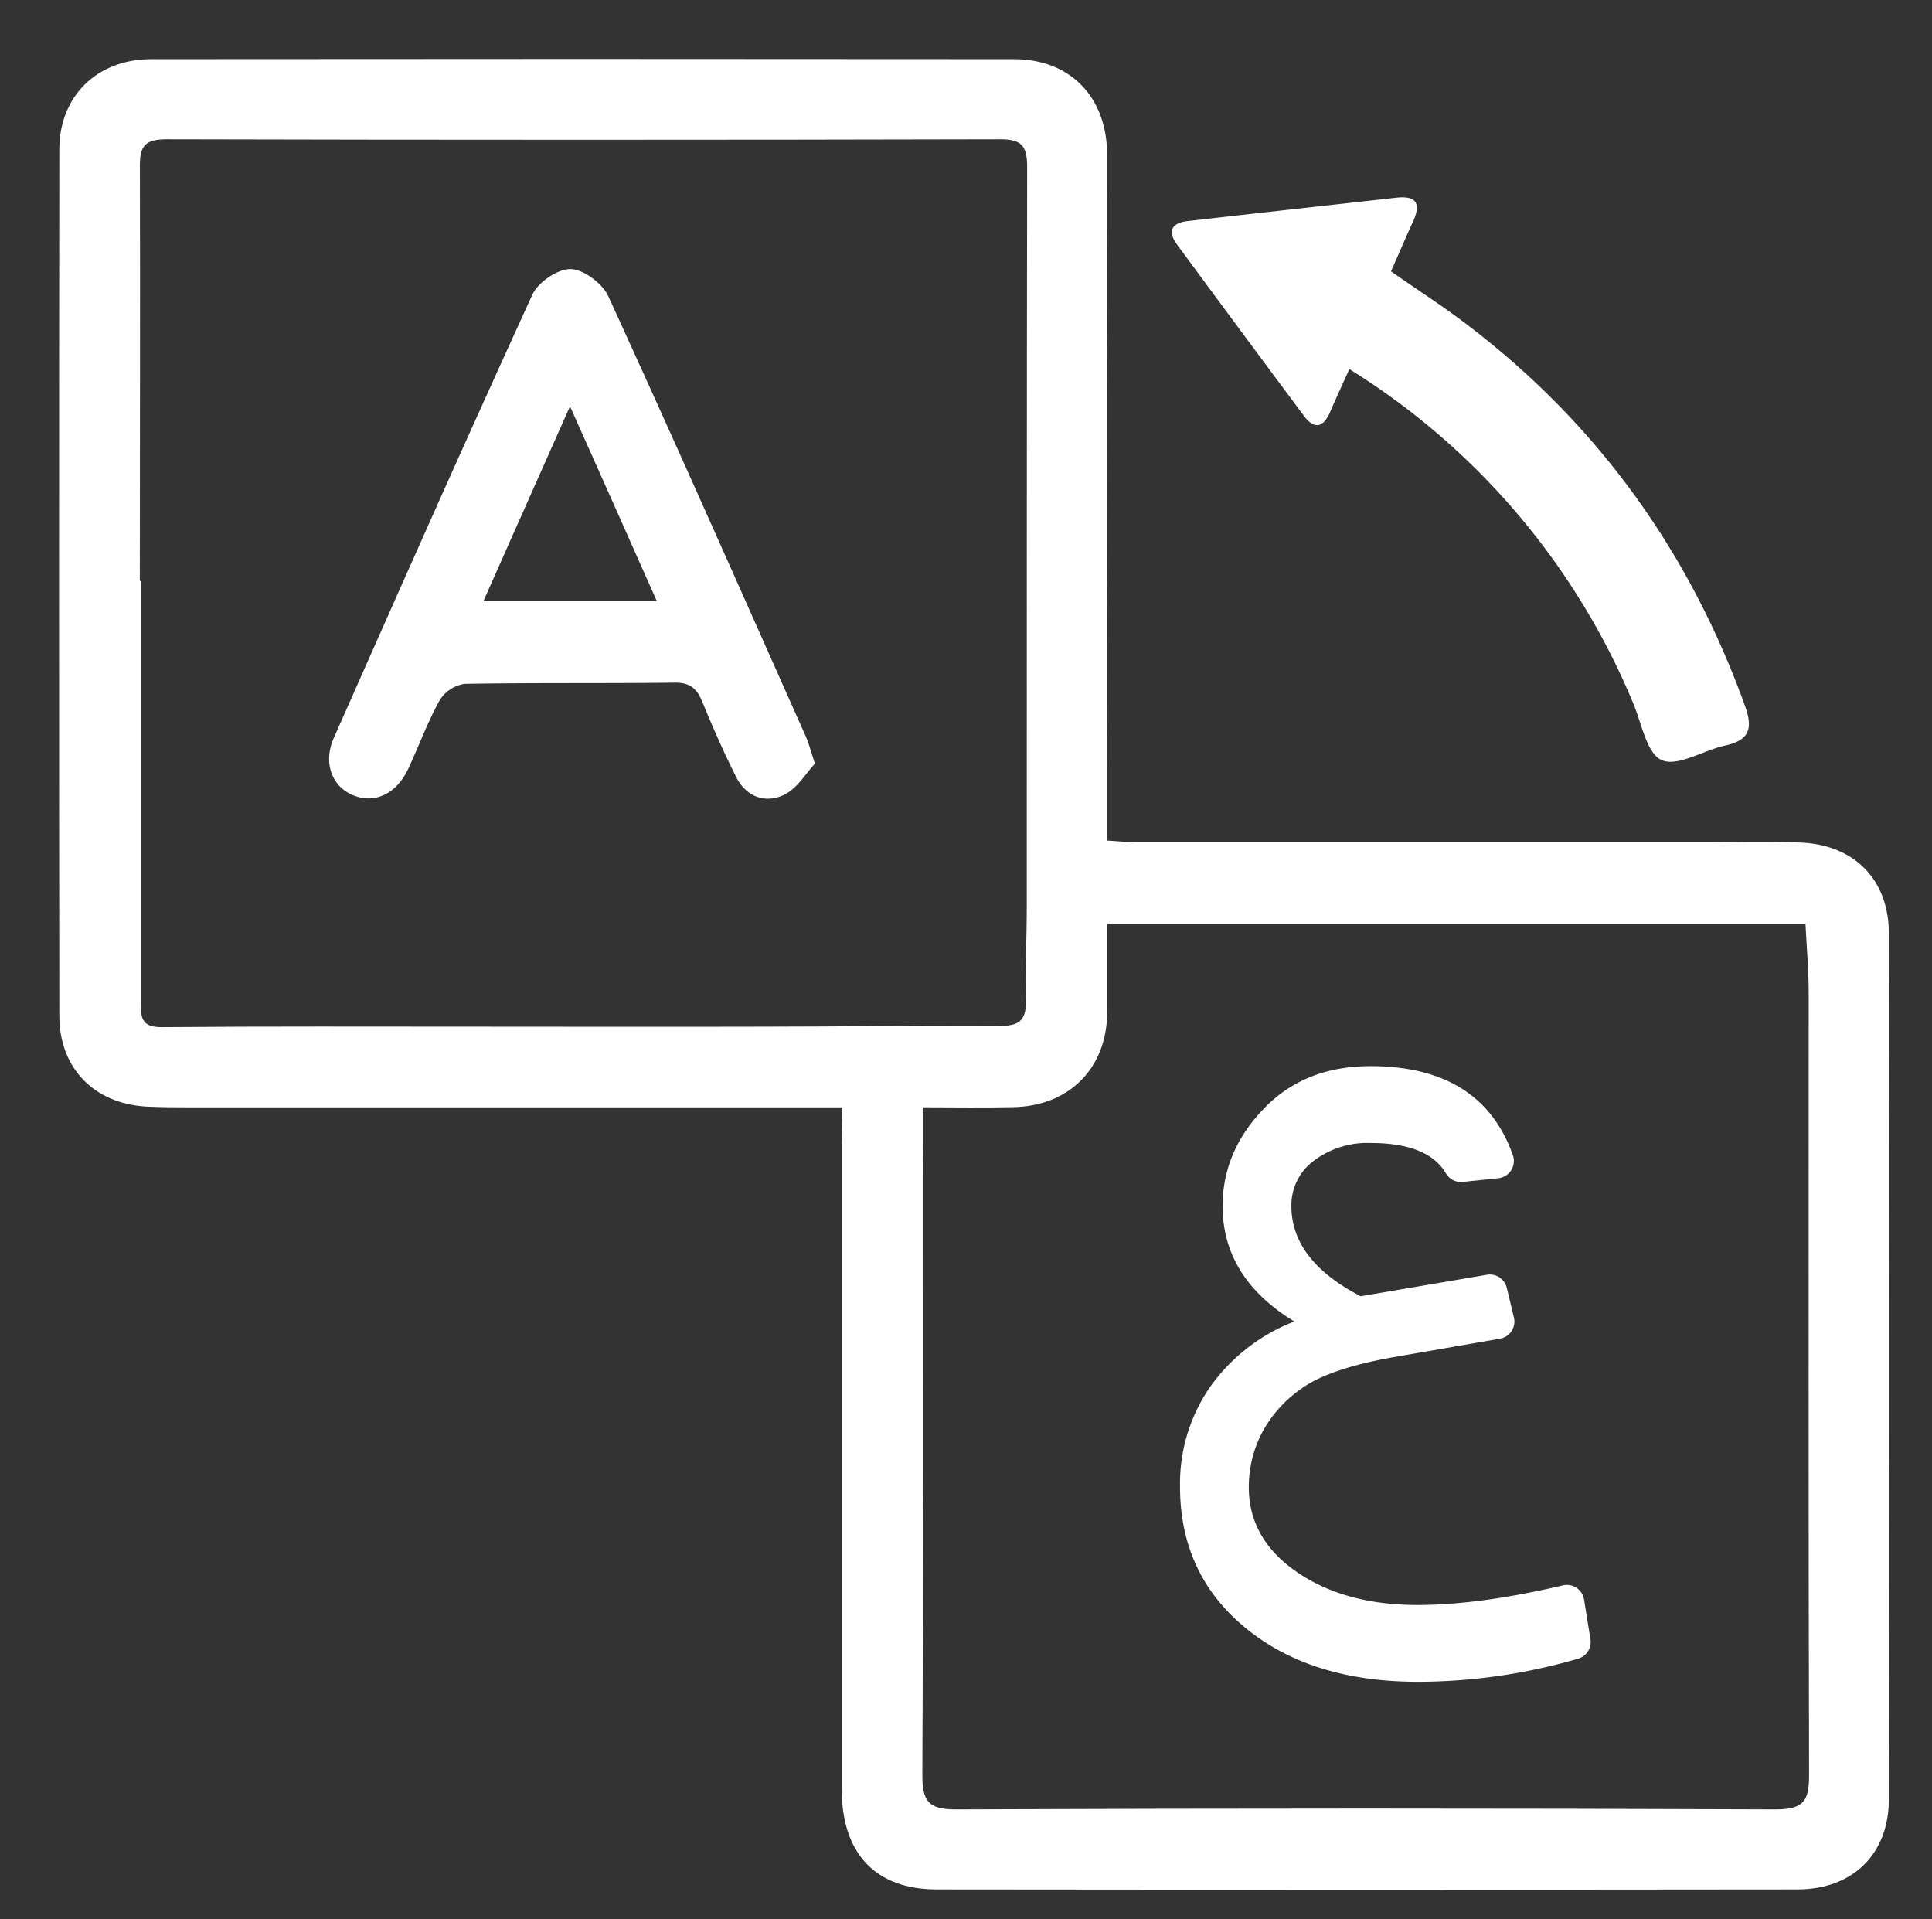
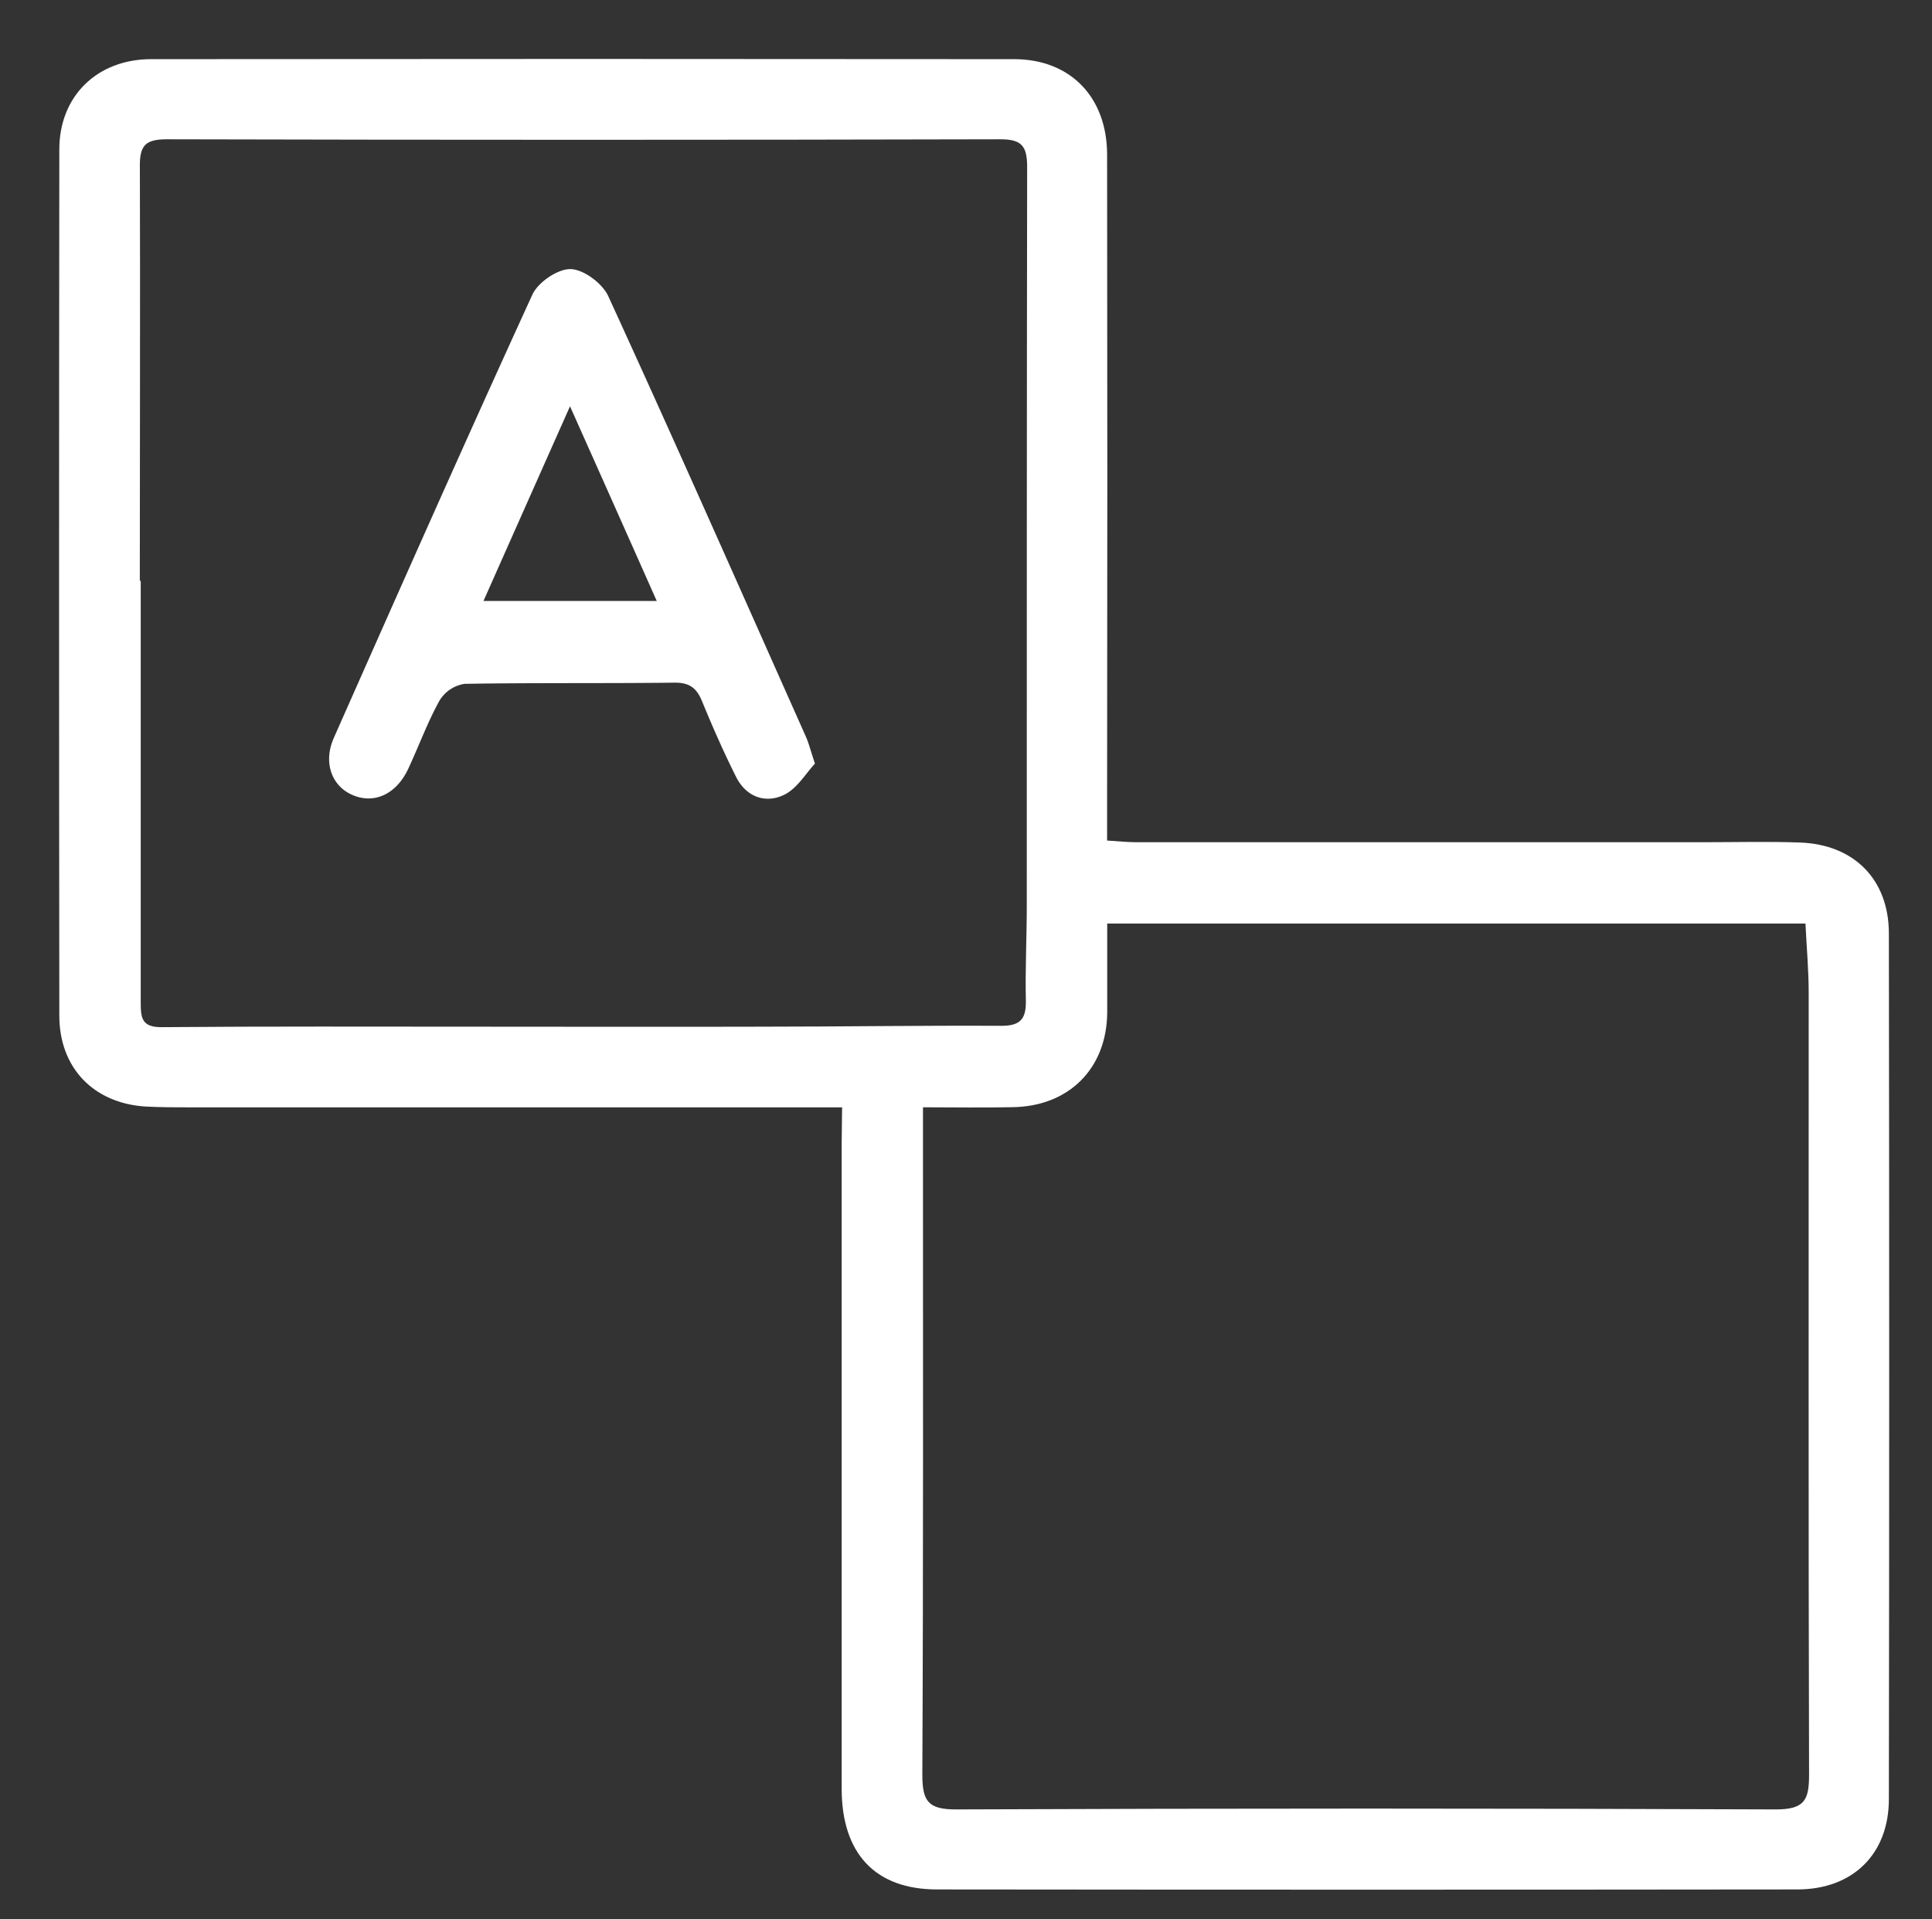
<svg xmlns="http://www.w3.org/2000/svg" id="Layer_1" data-name="Layer 1" viewBox="0 0 359.28 356.89">
  <rect x="0" y="0" width="359.28" height="356.89" fill="#333333" stroke="none" />
  <defs>
    <style>.cls-1{fill:#fff;}</style>
  </defs>
  <path class="cls-1" d="M156.6,205.91H35.53c-2.84,0-5.67,0-8.5-.15-9.65-.63-16-7.21-16-16.91q-.09-80.48,0-161C11,17.89,18.05,11,28.12,11q80.23-.08,160.46,0c10.45,0,17.29,7.05,17.3,17.76q.08,60,0,120v7.54c2,.12,3.73.31,5.47.31q52.74,0,105.47,0c6,0,12-.16,17.94.06,10,.36,16.48,6.85,16.5,16.86q.12,80.49,0,161c0,10.23-6.7,16.8-17,16.81q-80,.09-160,0c-11.5,0-17.73-6.68-17.74-18.71q0-60,0-120ZM26,108h.17q0,39.23,0,78.44c0,2.91.23,4.59,3.92,4.56,19.62-.17,39.24-.09,58.86-.09,17.46,0,34.92.05,52.38,0,15,0,29.95-.24,44.93-.16,3.61,0,4.58-1.4,4.51-4.75-.13-5.82.17-11.65.17-17.48,0-45.82,0-91.65.07-137.47,0-3.88-1-5.16-5-5.15q-77.48.19-155,0c-4,0-5.06,1.18-5,5.11C26.09,56.68,26,82.34,26,108Zm145.64,97.9v6.2c0,39.31.07,78.62-.12,117.92,0,4.94,1.11,6.46,6.31,6.44q76.2-.31,152.4,0c5.38,0,6.2-1.75,6.19-6.53-.14-48.44-.05-96.88-.07-145.33,0-4.24-.39-8.48-.6-12.86H205.9c0,5.71,0,11.15,0,16.59-.1,10.4-7.17,17.43-17.65,17.55C182.94,206,177.64,205.9,171.65,205.9Z" />
-   <path class="cls-1" d="M250.93,68.63c-1.37,3.05-2.49,5.44-3.53,7.87-1.3,3.06-3,3.46-5,.72Q230.61,61.38,218.9,45.5c-1.86-2.53-1-4.06,2-4.39,12.9-1.48,25.8-2.89,38.7-4.34,4.16-.47,4.61,1.37,3.07,4.68-1.34,2.85-2.53,5.77-4,9,4.26,3,8.53,5.74,12.63,8.77,25.05,18.59,42.61,42.69,53.19,72,1.58,4.4.77,6.44-3.74,7.43-4,.88-8.79,4-11.74,2.69-2.78-1.21-3.71-6.83-5.3-10.58A133.17,133.17,0,0,0,250.93,68.63Z" />
  <path class="cls-1" d="M151.55,142c-1.67,1.76-3.31,4.65-5.78,5.82-3.45,1.64-7,.36-8.86-3.31-2.31-4.6-4.39-9.33-6.35-14.1-1-2.46-2.34-3.51-5.17-3.47-13,.16-26,0-39,.22a6.64,6.64,0,0,0-4.65,3.1c-2.25,4.06-3.85,8.47-5.82,12.69-2.24,4.79-6.41,6.66-10.48,4.83-3.82-1.71-5.36-6.07-3.35-10.6,12.19-27.51,24.37-55,36.91-82.39,1.06-2.31,4.7-4.79,7.1-4.75s5.89,2.62,7,5c12.47,27.2,24.57,54.57,36.75,81.91C150.38,138.13,150.7,139.43,151.55,142ZM106,75.55c-5.69,12.79-10.82,24.33-16.09,36.2h32.22C116.83,99.82,111.72,88.35,106,75.55Z" />
-   <path class="cls-1" d="M295.76,304.79a3.24,3.24,0,0,1-2.29,3.64,107.06,107.06,0,0,1-29.77,4.3q-19.86,0-32.06-10t-12.2-26.3a31.65,31.65,0,0,1,5.57-18.5,34.53,34.53,0,0,1,15.68-12.2q-13.33-8.13-13.33-21.47,0-10.11,7.62-18.06t19.85-7.95q20.66,0,26.51,16.58a3.22,3.22,0,0,1-2.72,4.26l-6.62.69a3.25,3.25,0,0,1-3.13-1.62q-3.3-5.62-14-5.62a16.5,16.5,0,0,0-10.55,3.3,10.27,10.27,0,0,0-4.17,8.42q0,10.11,12.89,16.78l23.48-4a3.24,3.24,0,0,1,3.68,2.42l1.33,5.53a3.23,3.23,0,0,1-2.58,3.94l-19.83,3.44q-11.94,2.12-17.07,5.82a23.24,23.24,0,0,0-7.47,8.43,21.93,21.93,0,0,0-2.35,9.92q0,9.6,8.9,15.75t22.46,6.16q11.52,0,27.06-3.65a3.23,3.23,0,0,1,3.92,2.61Z" />
</svg>